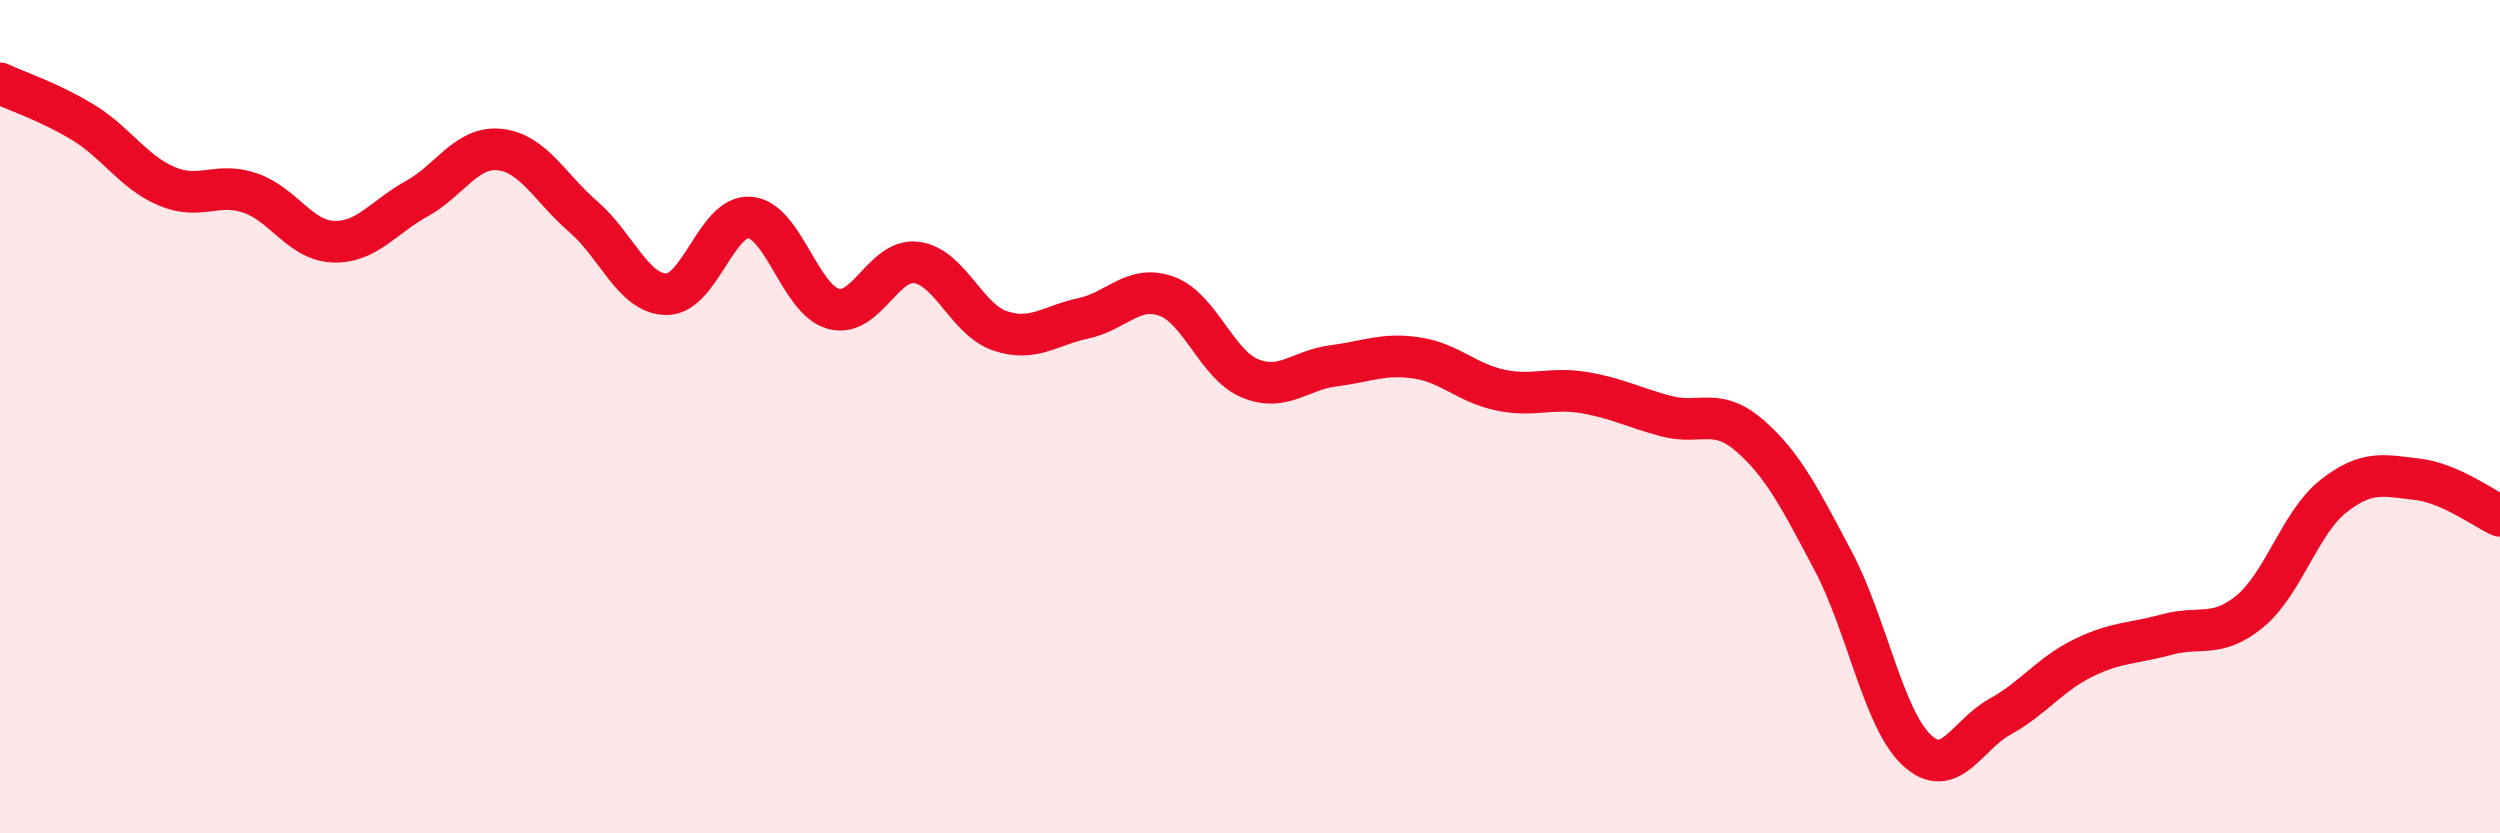
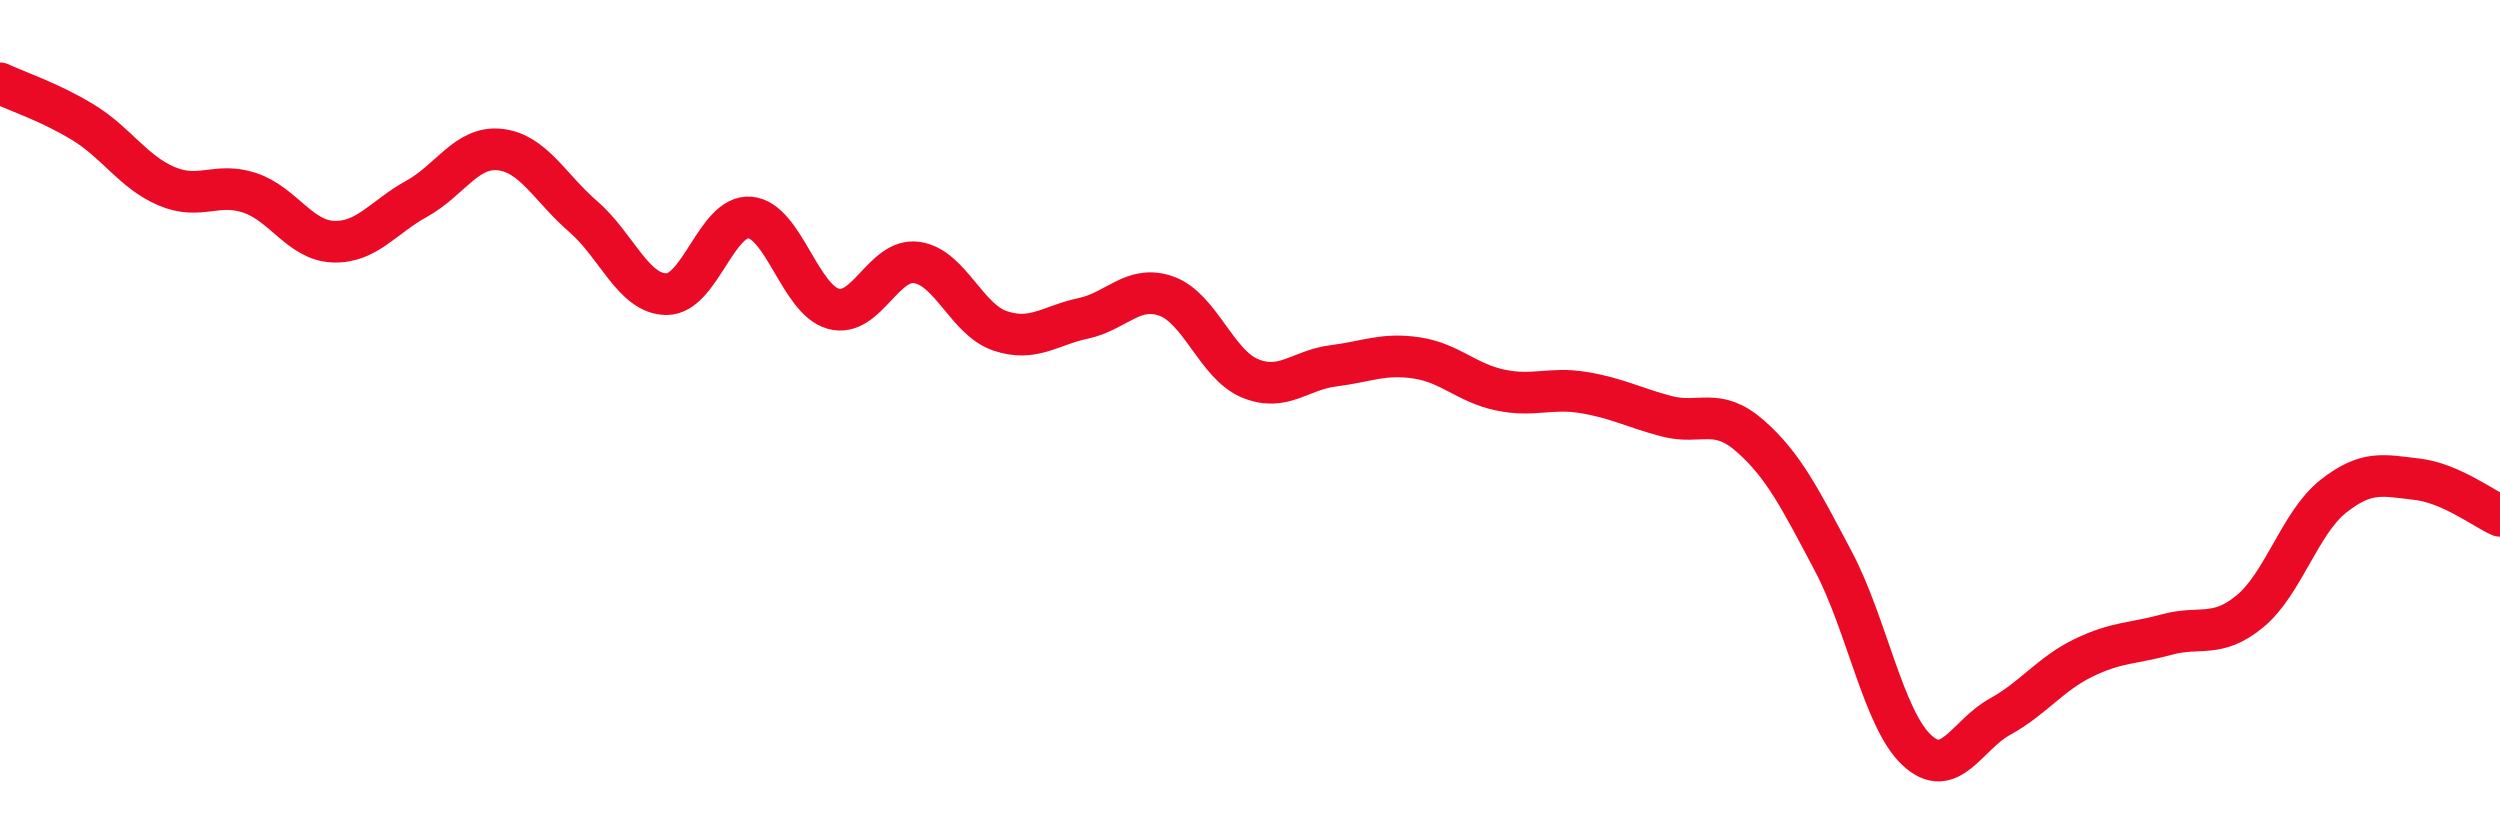
<svg xmlns="http://www.w3.org/2000/svg" width="60" height="20" viewBox="0 0 60 20">
-   <path d="M 0,2 C 0.4,2.19 1.2,2.45 2,2.94 C 2.8,3.43 3.2,4.13 4,4.47 C 4.8,4.81 5.2,4.36 6,4.63 C 6.8,4.9 7.2,5.77 8,5.8 C 8.8,5.83 9.2,5.21 10,4.77 C 10.8,4.33 11.2,3.5 12,3.59 C 12.8,3.68 13.2,4.51 14,5.2 C 14.8,5.89 15.2,7.06 16,7.06 C 16.8,7.06 17.2,5.15 18,5.22 C 18.8,5.29 19.2,7.19 20,7.41 C 20.8,7.63 21.2,6.19 22,6.3 C 22.8,6.41 23.2,7.67 24,7.94 C 24.8,8.21 25.2,7.81 26,7.64 C 26.8,7.47 27.2,6.82 28,7.11 C 28.8,7.4 29.2,8.75 30,9.08 C 30.8,9.41 31.2,8.88 32,8.78 C 32.8,8.68 33.2,8.47 34,8.59 C 34.8,8.71 35.2,9.19 36,9.36 C 36.8,9.53 37.2,9.29 38,9.42 C 38.8,9.55 39.2,9.78 40,9.99 C 40.8,10.2 41.2,9.76 42,10.46 C 42.8,11.16 43.2,11.96 44,13.47 C 44.8,14.98 45.2,17.25 46,18 C 46.8,18.75 47.2,17.64 48,17.2 C 48.8,16.76 49.2,16.18 50,15.79 C 50.8,15.4 51.2,15.45 52,15.23 C 52.8,15.01 53.2,15.33 54,14.67 C 54.8,14.01 55.2,12.54 56,11.91 C 56.8,11.28 57.2,11.41 58,11.5 C 58.8,11.59 59.6,12.2 60,12.38L60 20L0 20Z" fill="#EB0A25" opacity="0.1" stroke-linecap="round" stroke-linejoin="round" />
  <path d="M 0,2 C 0.4,2.19 1.2,2.45 2,2.94 C 2.8,3.43 3.2,4.13 4,4.47 C 4.8,4.81 5.2,4.36 6,4.63 C 6.8,4.9 7.2,5.77 8,5.8 C 8.8,5.83 9.2,5.21 10,4.77 C 10.8,4.33 11.2,3.5 12,3.59 C 12.8,3.68 13.2,4.51 14,5.2 C 14.8,5.89 15.2,7.06 16,7.06 C 16.8,7.06 17.2,5.15 18,5.22 C 18.8,5.29 19.2,7.19 20,7.41 C 20.8,7.63 21.2,6.19 22,6.3 C 22.8,6.41 23.2,7.67 24,7.94 C 24.8,8.21 25.2,7.81 26,7.64 C 26.8,7.47 27.2,6.82 28,7.11 C 28.8,7.4 29.2,8.75 30,9.08 C 30.8,9.41 31.2,8.88 32,8.78 C 32.8,8.68 33.2,8.47 34,8.59 C 34.8,8.71 35.2,9.19 36,9.36 C 36.8,9.53 37.2,9.29 38,9.42 C 38.8,9.55 39.2,9.78 40,9.99 C 40.8,10.2 41.2,9.76 42,10.46 C 42.8,11.16 43.2,11.96 44,13.47 C 44.8,14.98 45.2,17.25 46,18 C 46.8,18.75 47.2,17.64 48,17.2 C 48.8,16.76 49.2,16.18 50,15.79 C 50.8,15.4 51.2,15.45 52,15.23 C 52.8,15.01 53.2,15.33 54,14.67 C 54.8,14.01 55.2,12.54 56,11.91 C 56.8,11.28 57.2,11.41 58,11.5 C 58.8,11.59 59.6,12.2 60,12.38" stroke="#EB0A25" stroke-width="1" fill="none" stroke-linecap="round" stroke-linejoin="round" />
</svg>